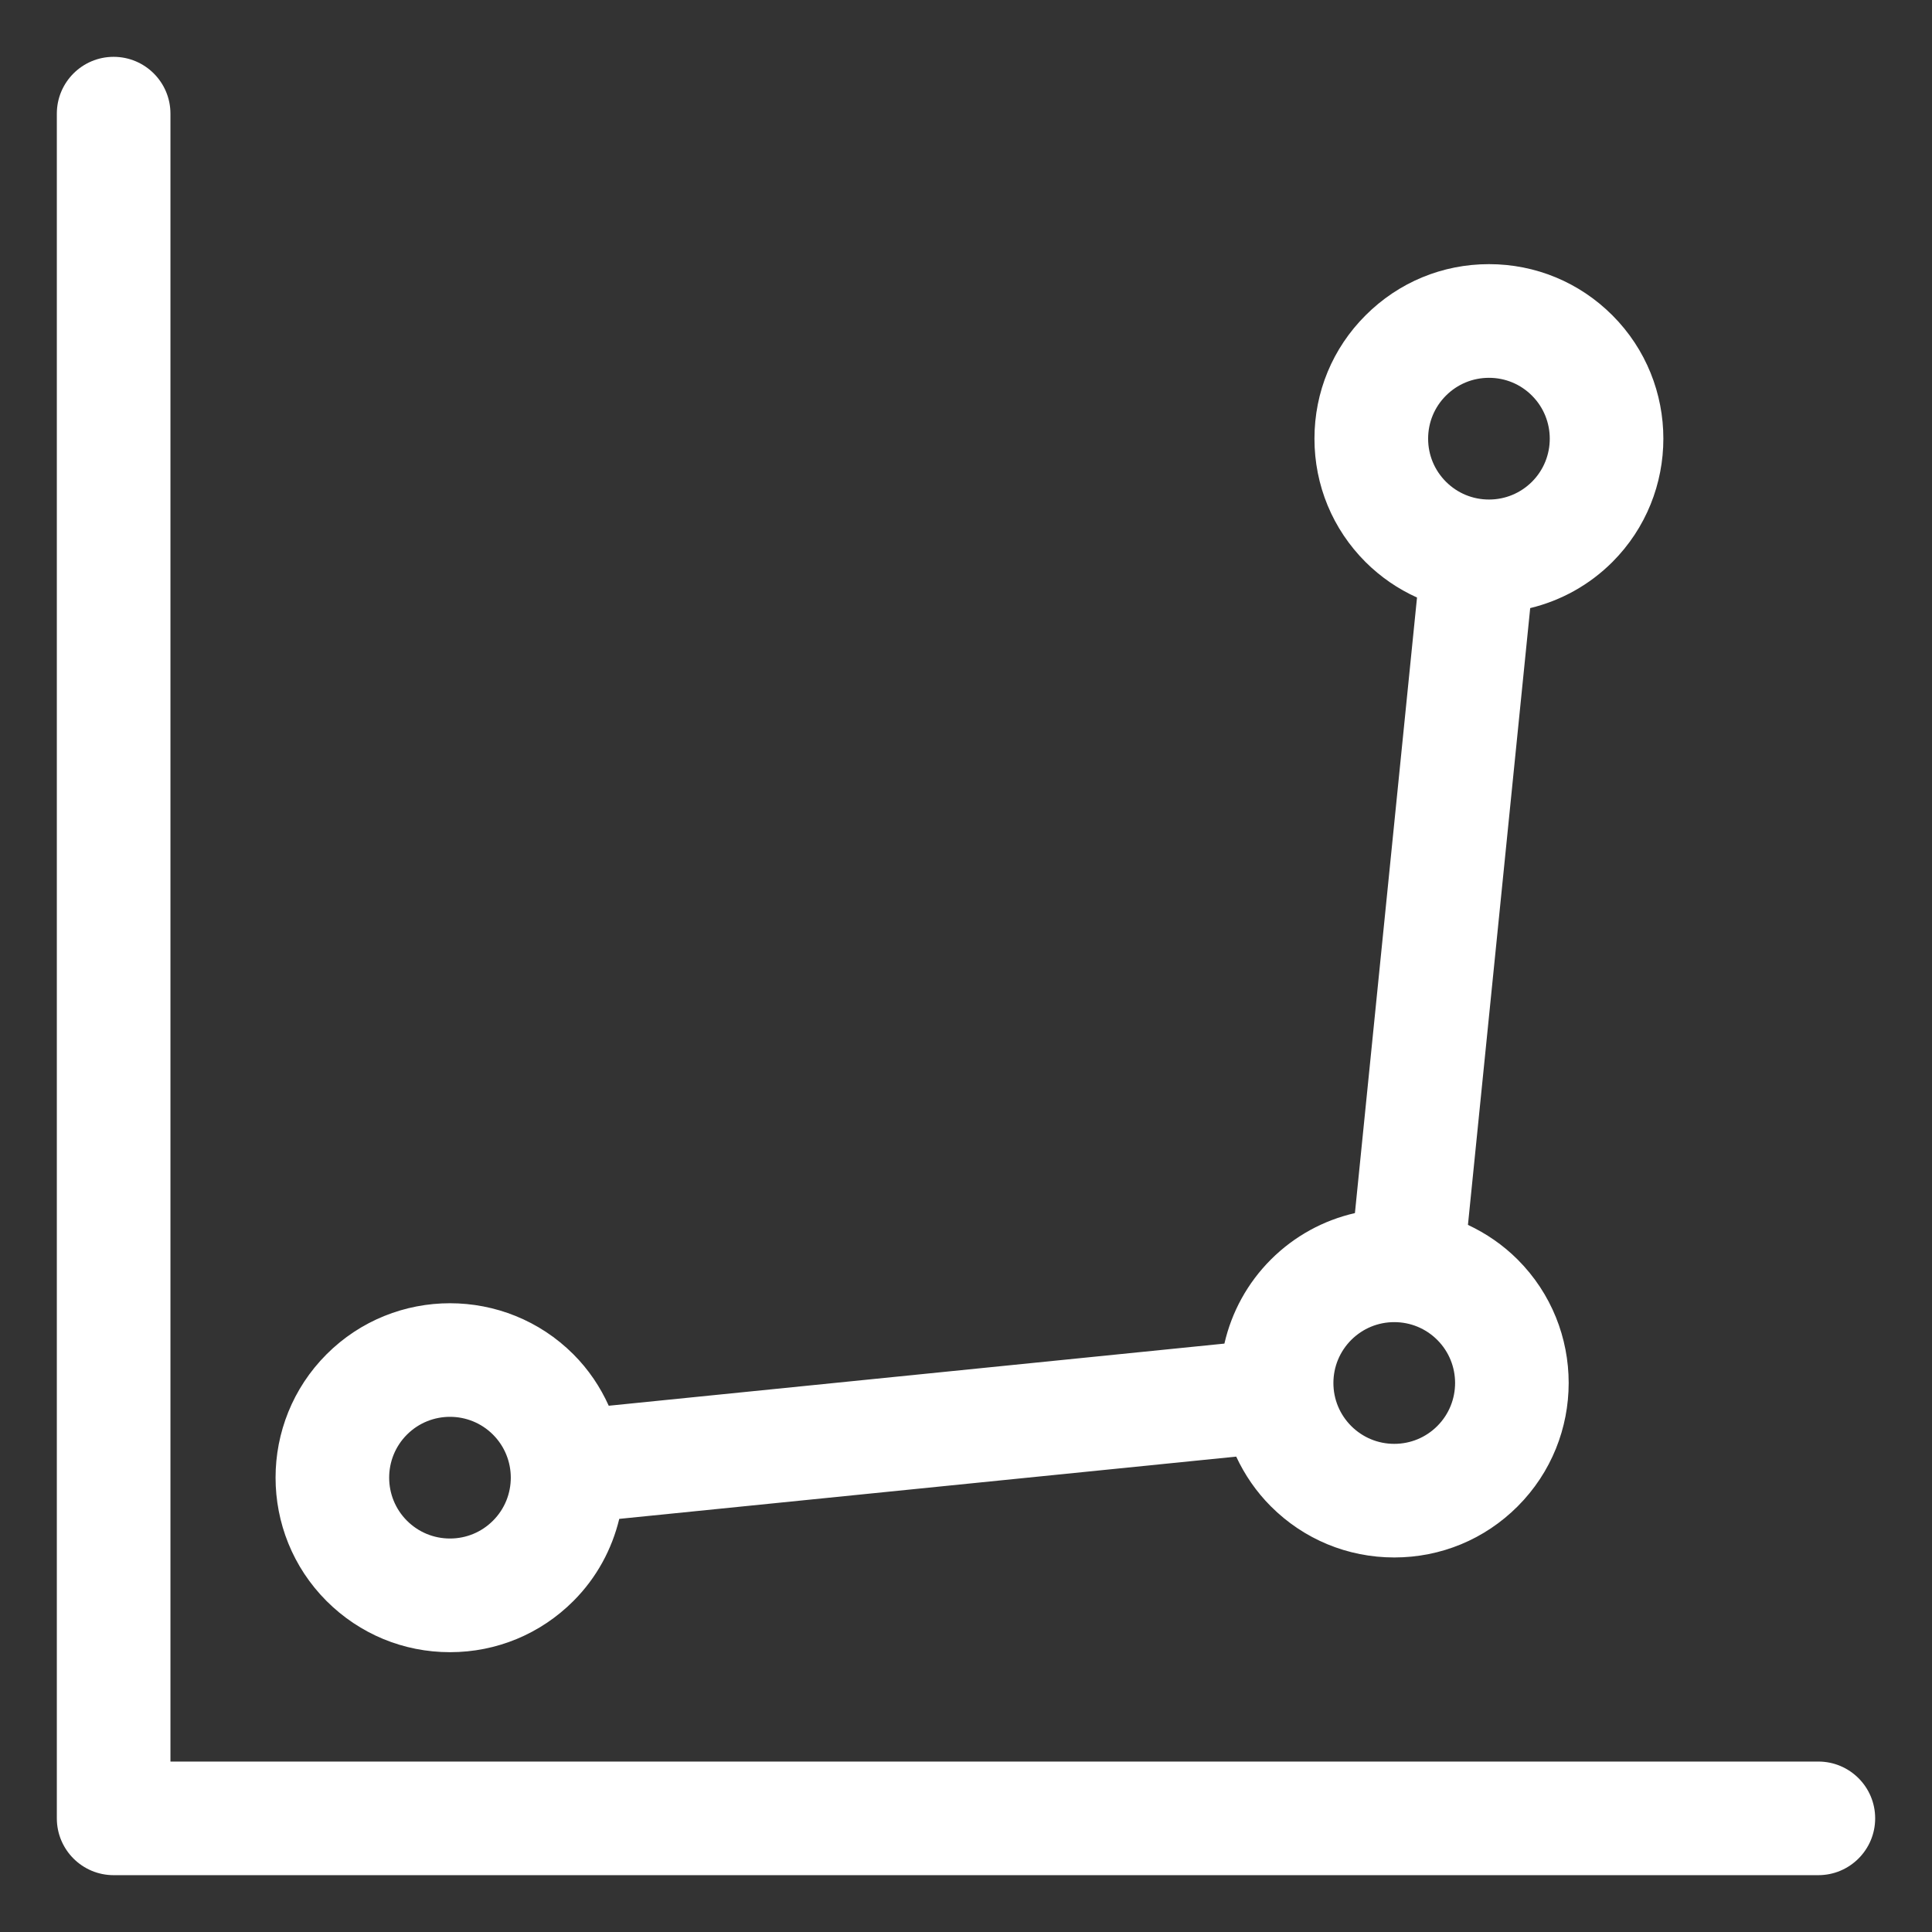
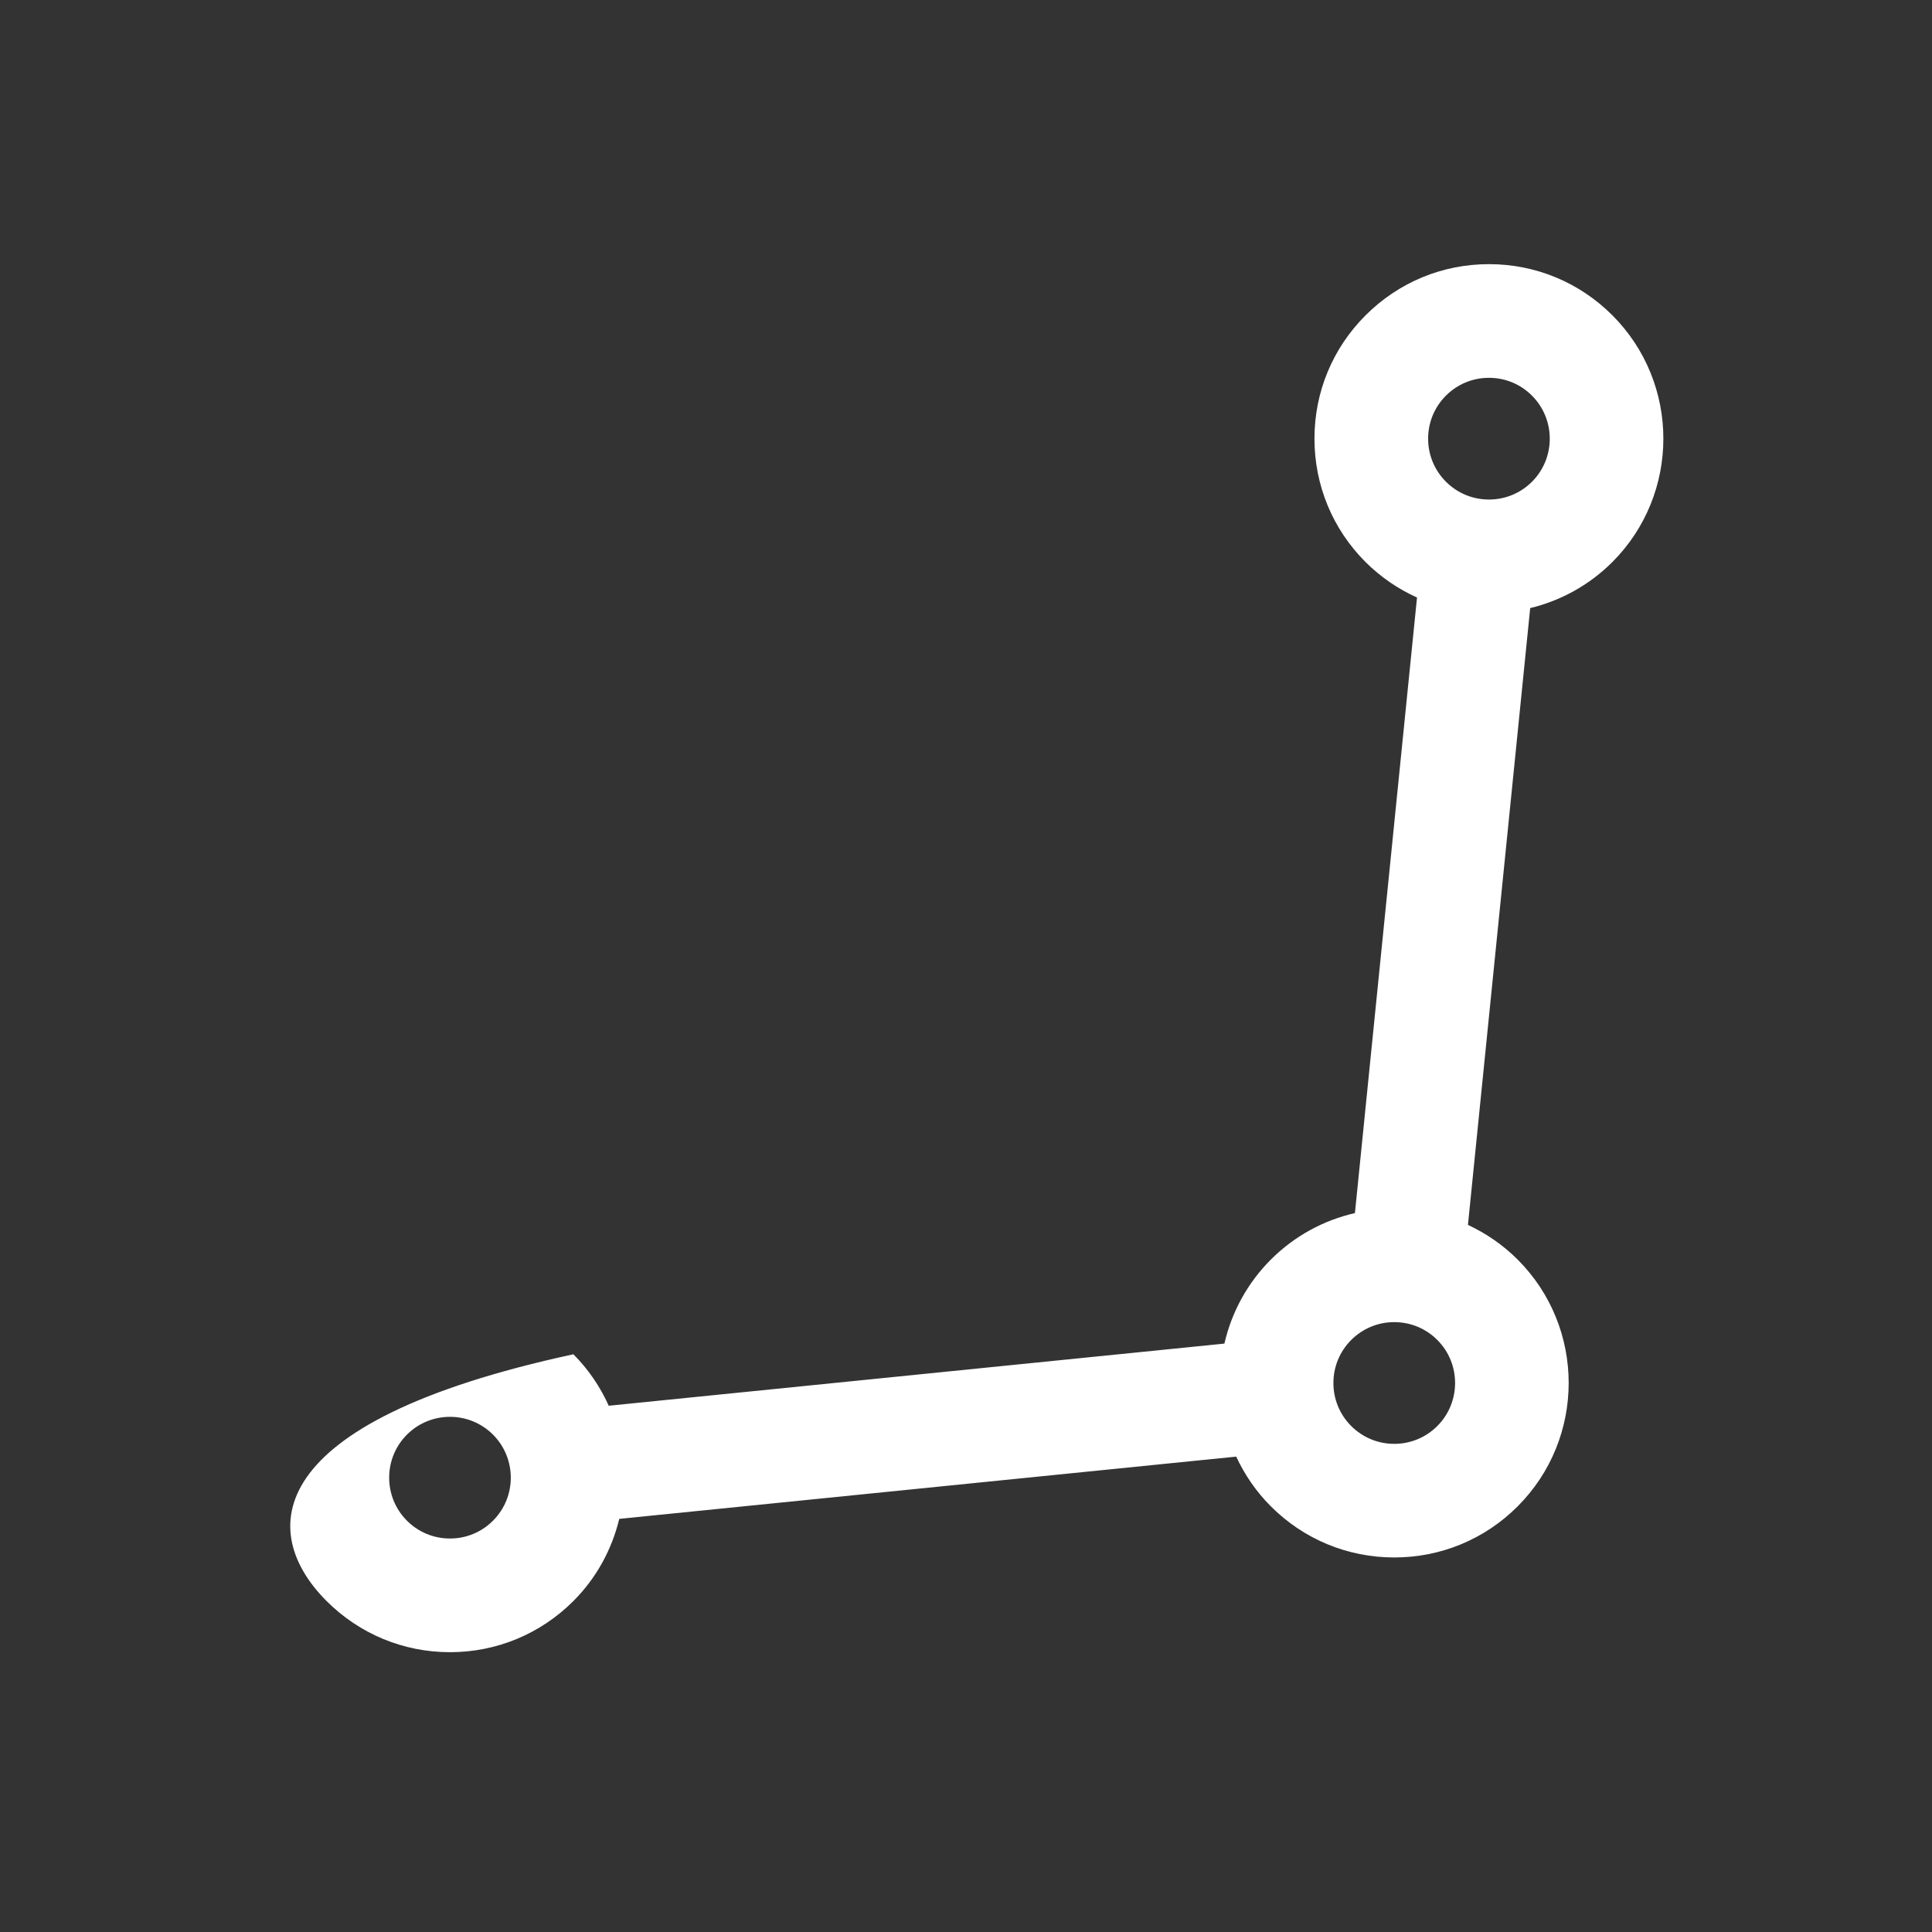
<svg xmlns="http://www.w3.org/2000/svg" width="36" height="36" viewBox="0 0 36 36" fill="none">
  <rect x="0" y="0" width="36" height="36" fill="#333333" stroke="none" />
-   <path d="M33.882 32.824H3.176V2.118C3.176 1.533 2.702 1.059 2.117 1.059C1.533 1.059 1.059 1.533 1.059 2.118V33.882C1.059 34.467 1.533 34.941 2.117 34.941H33.882C34.467 34.941 34.941 34.467 34.941 33.882C34.941 33.298 34.467 32.824 33.882 32.824Z" fill="white" />
-   <path d="M8.385 30.786C9.253 30.786 10.07 30.447 10.684 29.833C11.121 29.396 11.403 28.864 11.539 28.302L23.035 27.142C23.193 27.481 23.408 27.796 23.681 28.069C24.295 28.683 25.112 29.021 25.98 29.021C26.849 29.021 27.665 28.683 28.279 28.069C29.547 26.801 29.547 24.738 28.279 23.47C28.006 23.197 27.692 22.983 27.353 22.824L28.513 11.331C29.087 11.192 29.615 10.901 30.044 10.473C31.311 9.205 31.311 7.142 30.044 5.875C29.43 5.261 28.613 4.922 27.745 4.922C26.876 4.922 26.06 5.261 25.446 5.875C24.831 6.489 24.493 7.305 24.493 8.174C24.493 9.042 24.831 9.859 25.445 10.473C25.727 10.754 26.052 10.975 26.404 11.134L25.247 22.604C24.659 22.739 24.118 23.033 23.681 23.47C23.244 23.907 22.95 24.448 22.815 25.036L11.343 26.194C11.186 25.846 10.969 25.52 10.684 25.235C9.416 23.967 7.353 23.967 6.085 25.235C4.818 26.503 4.818 28.565 6.085 29.833C6.7 30.447 7.516 30.786 8.385 30.786ZM26.943 7.372C27.157 7.158 27.442 7.04 27.745 7.04C28.048 7.04 28.332 7.158 28.546 7.372C28.988 7.814 28.988 8.534 28.547 8.976C28.332 9.19 28.048 9.308 27.745 9.308C27.442 9.308 27.157 9.19 26.943 8.976C26.729 8.762 26.611 8.477 26.611 8.174C26.611 7.871 26.729 7.586 26.943 7.372ZM25.178 24.968C25.393 24.754 25.677 24.636 25.98 24.636C26.283 24.636 26.568 24.754 26.782 24.968C27.224 25.41 27.224 26.13 26.782 26.572C26.568 26.786 26.283 26.904 25.98 26.904C25.677 26.904 25.393 26.786 25.178 26.572C24.964 26.357 24.846 26.073 24.846 25.77C24.846 25.467 24.965 25.182 25.178 24.968ZM7.583 26.732C8.025 26.29 8.744 26.29 9.186 26.732C9.628 27.174 9.629 27.894 9.186 28.336C8.972 28.55 8.687 28.668 8.385 28.668C8.082 28.668 7.797 28.55 7.583 28.336C7.141 27.894 7.141 27.174 7.583 26.732Z" fill="white" />
+   <path d="M8.385 30.786C9.253 30.786 10.07 30.447 10.684 29.833C11.121 29.396 11.403 28.864 11.539 28.302L23.035 27.142C23.193 27.481 23.408 27.796 23.681 28.069C24.295 28.683 25.112 29.021 25.98 29.021C26.849 29.021 27.665 28.683 28.279 28.069C29.547 26.801 29.547 24.738 28.279 23.47C28.006 23.197 27.692 22.983 27.353 22.824L28.513 11.331C29.087 11.192 29.615 10.901 30.044 10.473C31.311 9.205 31.311 7.142 30.044 5.875C29.43 5.261 28.613 4.922 27.745 4.922C26.876 4.922 26.06 5.261 25.446 5.875C24.831 6.489 24.493 7.305 24.493 8.174C24.493 9.042 24.831 9.859 25.445 10.473C25.727 10.754 26.052 10.975 26.404 11.134L25.247 22.604C24.659 22.739 24.118 23.033 23.681 23.47C23.244 23.907 22.95 24.448 22.815 25.036L11.343 26.194C11.186 25.846 10.969 25.52 10.684 25.235C4.818 26.503 4.818 28.565 6.085 29.833C6.7 30.447 7.516 30.786 8.385 30.786ZM26.943 7.372C27.157 7.158 27.442 7.04 27.745 7.04C28.048 7.04 28.332 7.158 28.546 7.372C28.988 7.814 28.988 8.534 28.547 8.976C28.332 9.19 28.048 9.308 27.745 9.308C27.442 9.308 27.157 9.19 26.943 8.976C26.729 8.762 26.611 8.477 26.611 8.174C26.611 7.871 26.729 7.586 26.943 7.372ZM25.178 24.968C25.393 24.754 25.677 24.636 25.98 24.636C26.283 24.636 26.568 24.754 26.782 24.968C27.224 25.41 27.224 26.13 26.782 26.572C26.568 26.786 26.283 26.904 25.98 26.904C25.677 26.904 25.393 26.786 25.178 26.572C24.964 26.357 24.846 26.073 24.846 25.77C24.846 25.467 24.965 25.182 25.178 24.968ZM7.583 26.732C8.025 26.29 8.744 26.29 9.186 26.732C9.628 27.174 9.629 27.894 9.186 28.336C8.972 28.55 8.687 28.668 8.385 28.668C8.082 28.668 7.797 28.55 7.583 28.336C7.141 27.894 7.141 27.174 7.583 26.732Z" fill="white" />
</svg>